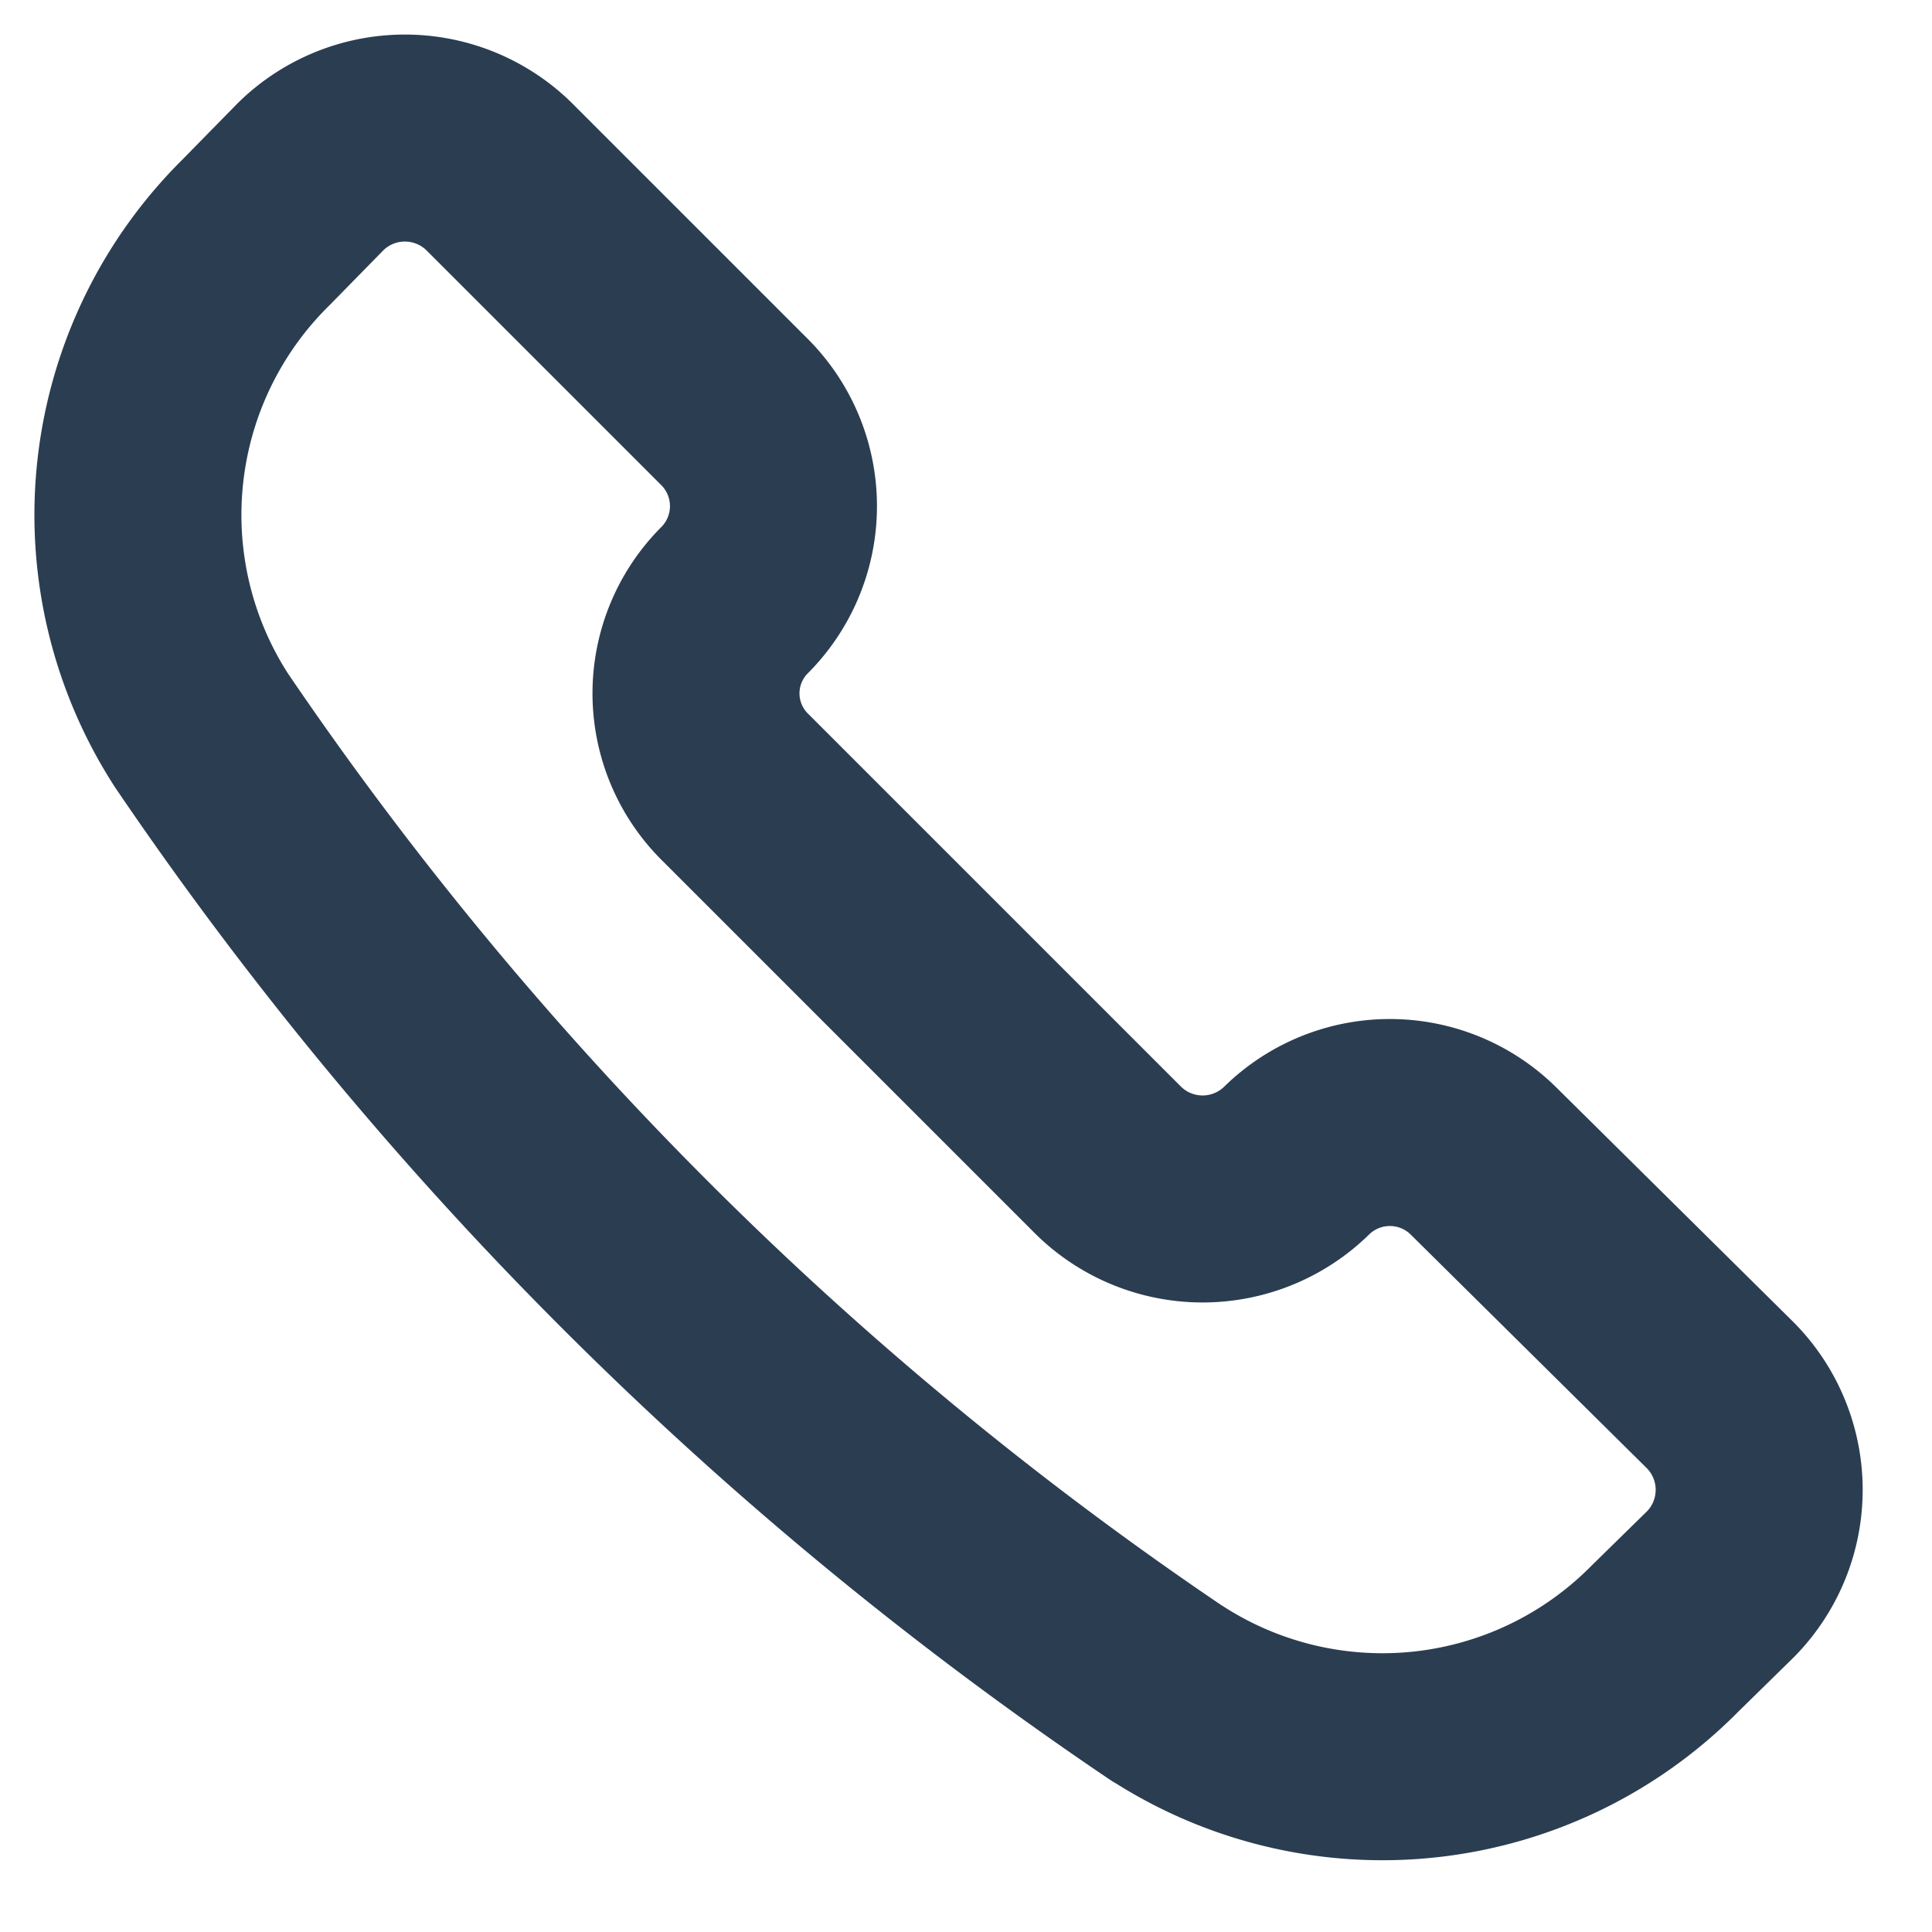
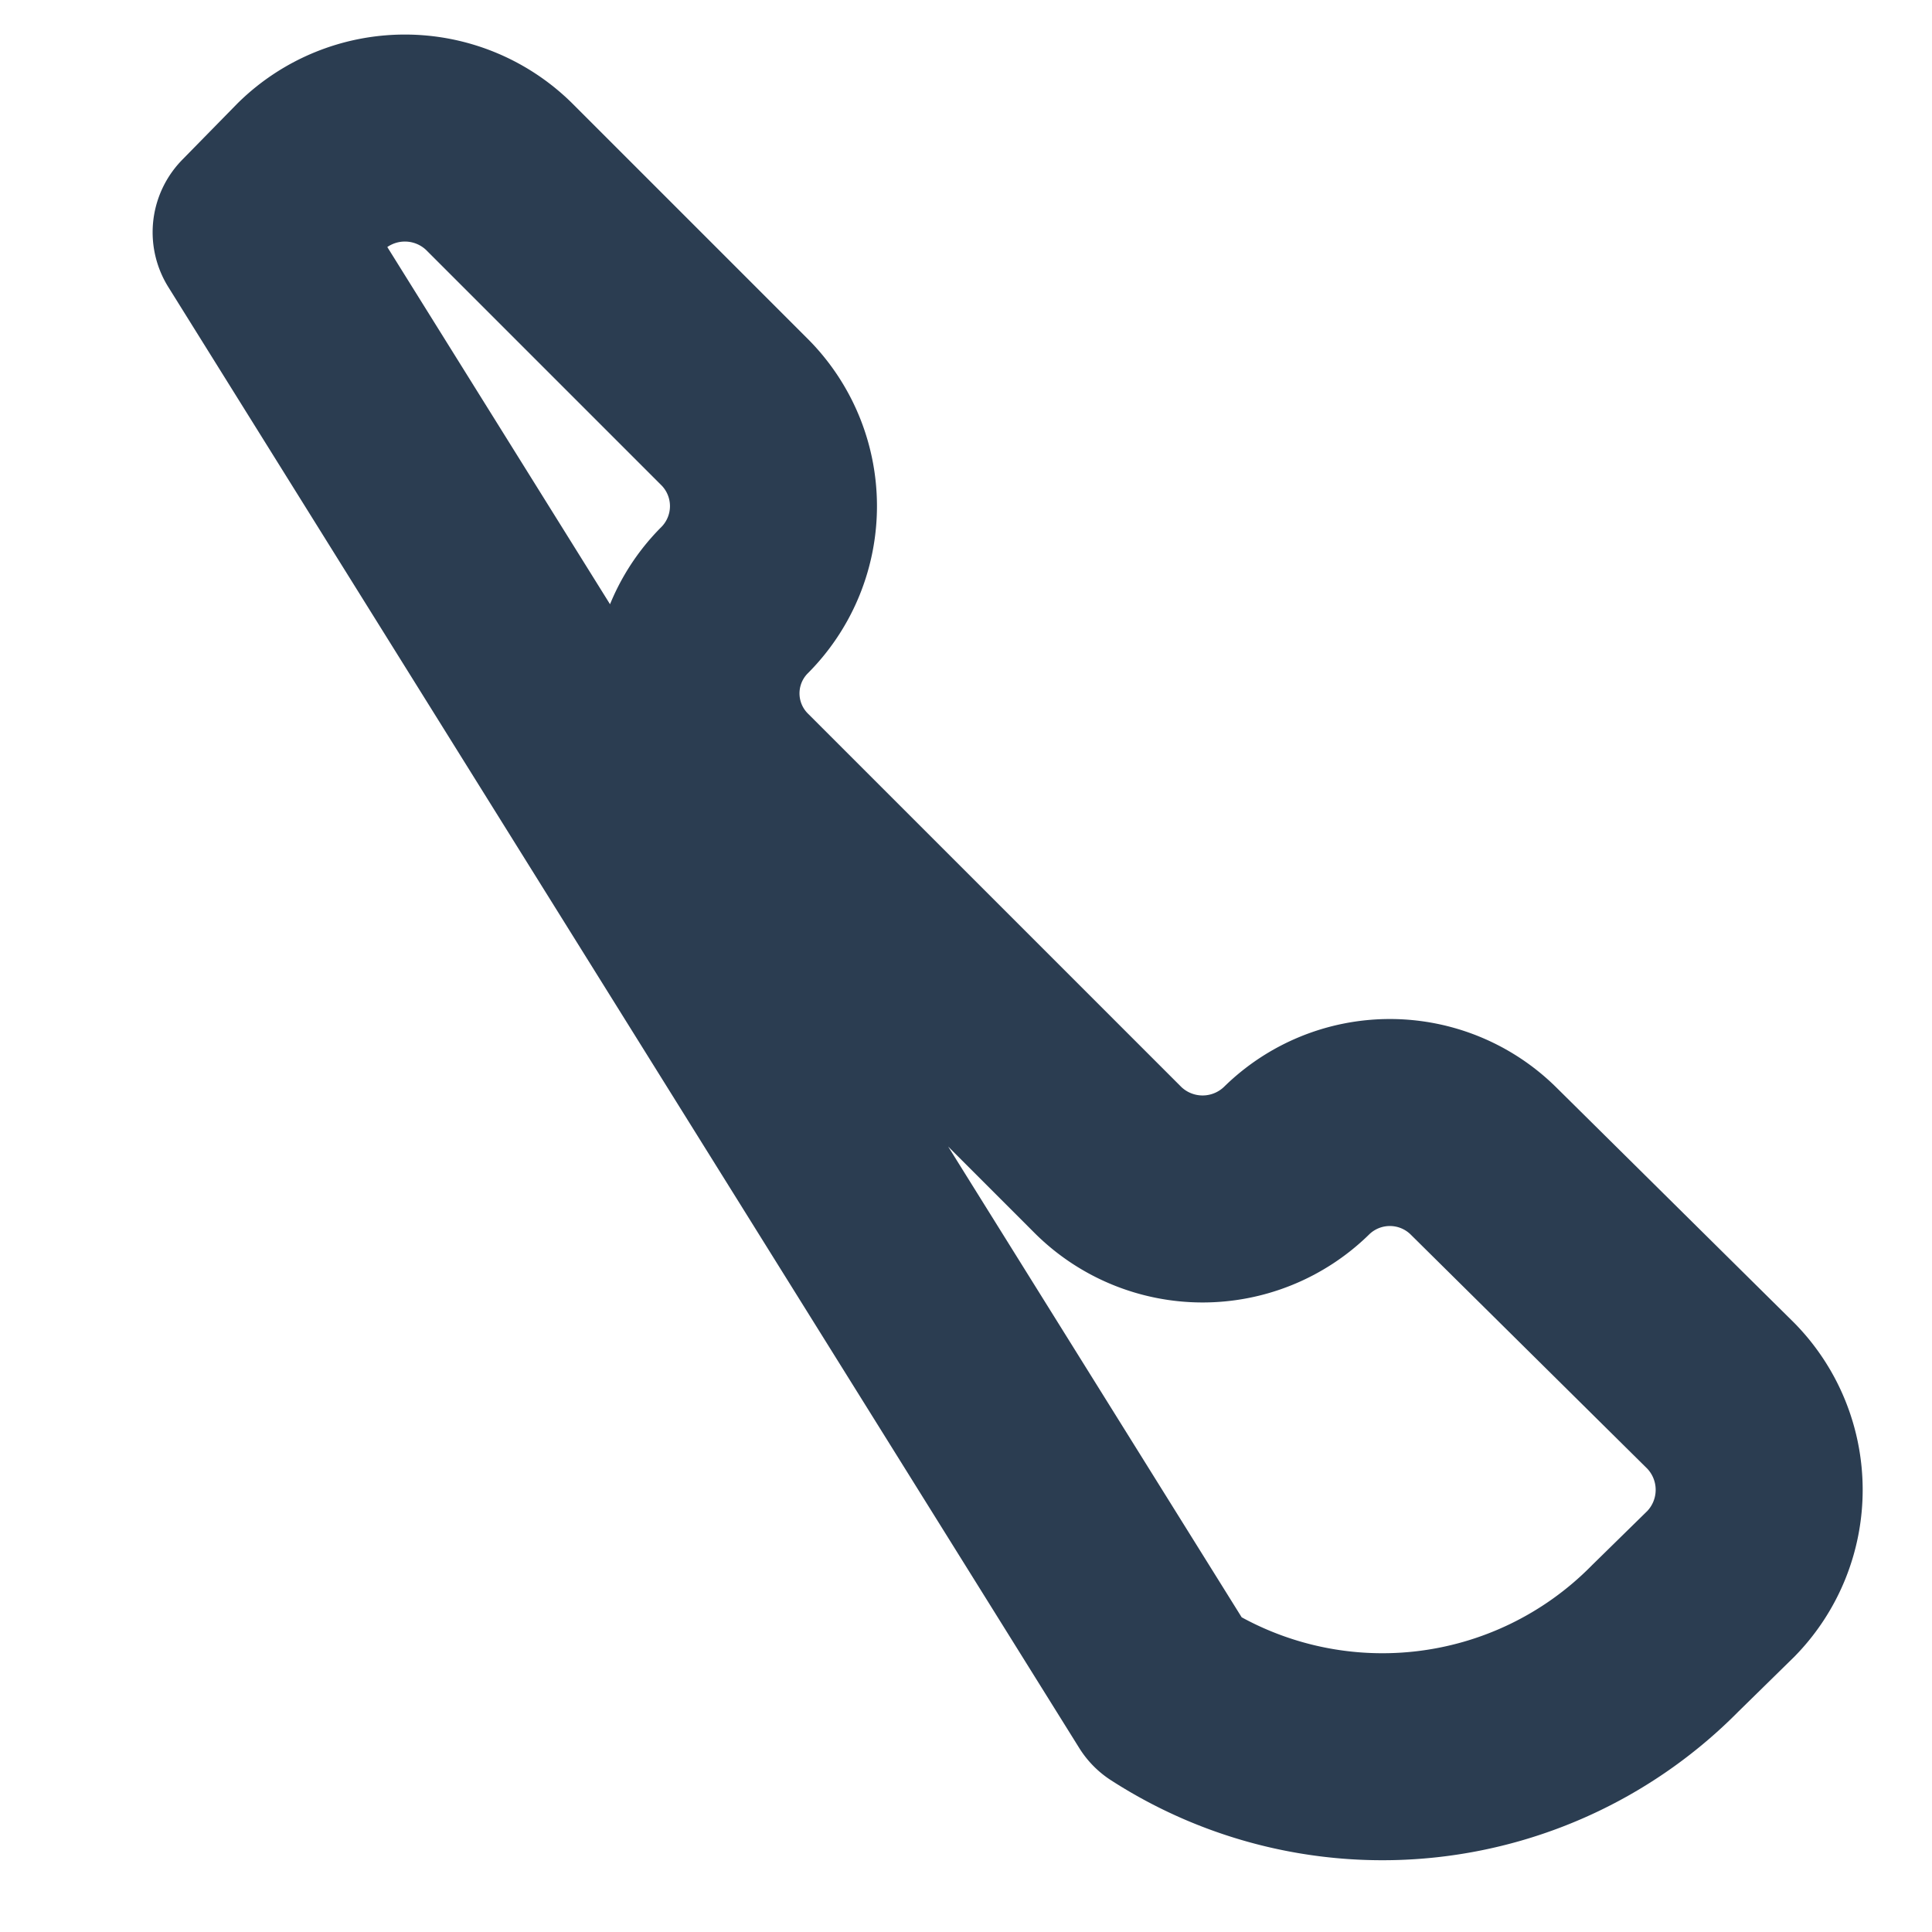
<svg xmlns="http://www.w3.org/2000/svg" width="14" height="14" viewBox="0 0 14 14" fill="none">
-   <path d="M8.457 12.27a2.877 2.877 0 0 0 3.608-.396l.405-.397a.974.974 0 0 0 0-1.362l-1.722-1.704a.965.965 0 0 0-1.353 0 .974.974 0 0 1-1.361 0L5.328 5.705a.956.956 0 0 1 0-1.361.965.965 0 0 0 0-1.353L3.615 1.278a.974.974 0 0 0-1.362 0l-.397.405a2.877 2.877 0 0 0-.397 3.608 26.097 26.097 0 0 0 6.998 6.98z" stroke="#2B3D51" stroke-width="1.5" stroke-linecap="round" stroke-linejoin="round" />
+   <path d="M8.457 12.27a2.877 2.877 0 0 0 3.608-.396l.405-.397a.974.974 0 0 0 0-1.362l-1.722-1.704a.965.965 0 0 0-1.353 0 .974.974 0 0 1-1.361 0L5.328 5.705a.956.956 0 0 1 0-1.361.965.965 0 0 0 0-1.353L3.615 1.278a.974.974 0 0 0-1.362 0l-.397.405z" stroke="#2B3D51" stroke-width="1.5" stroke-linecap="round" stroke-linejoin="round" />
</svg>